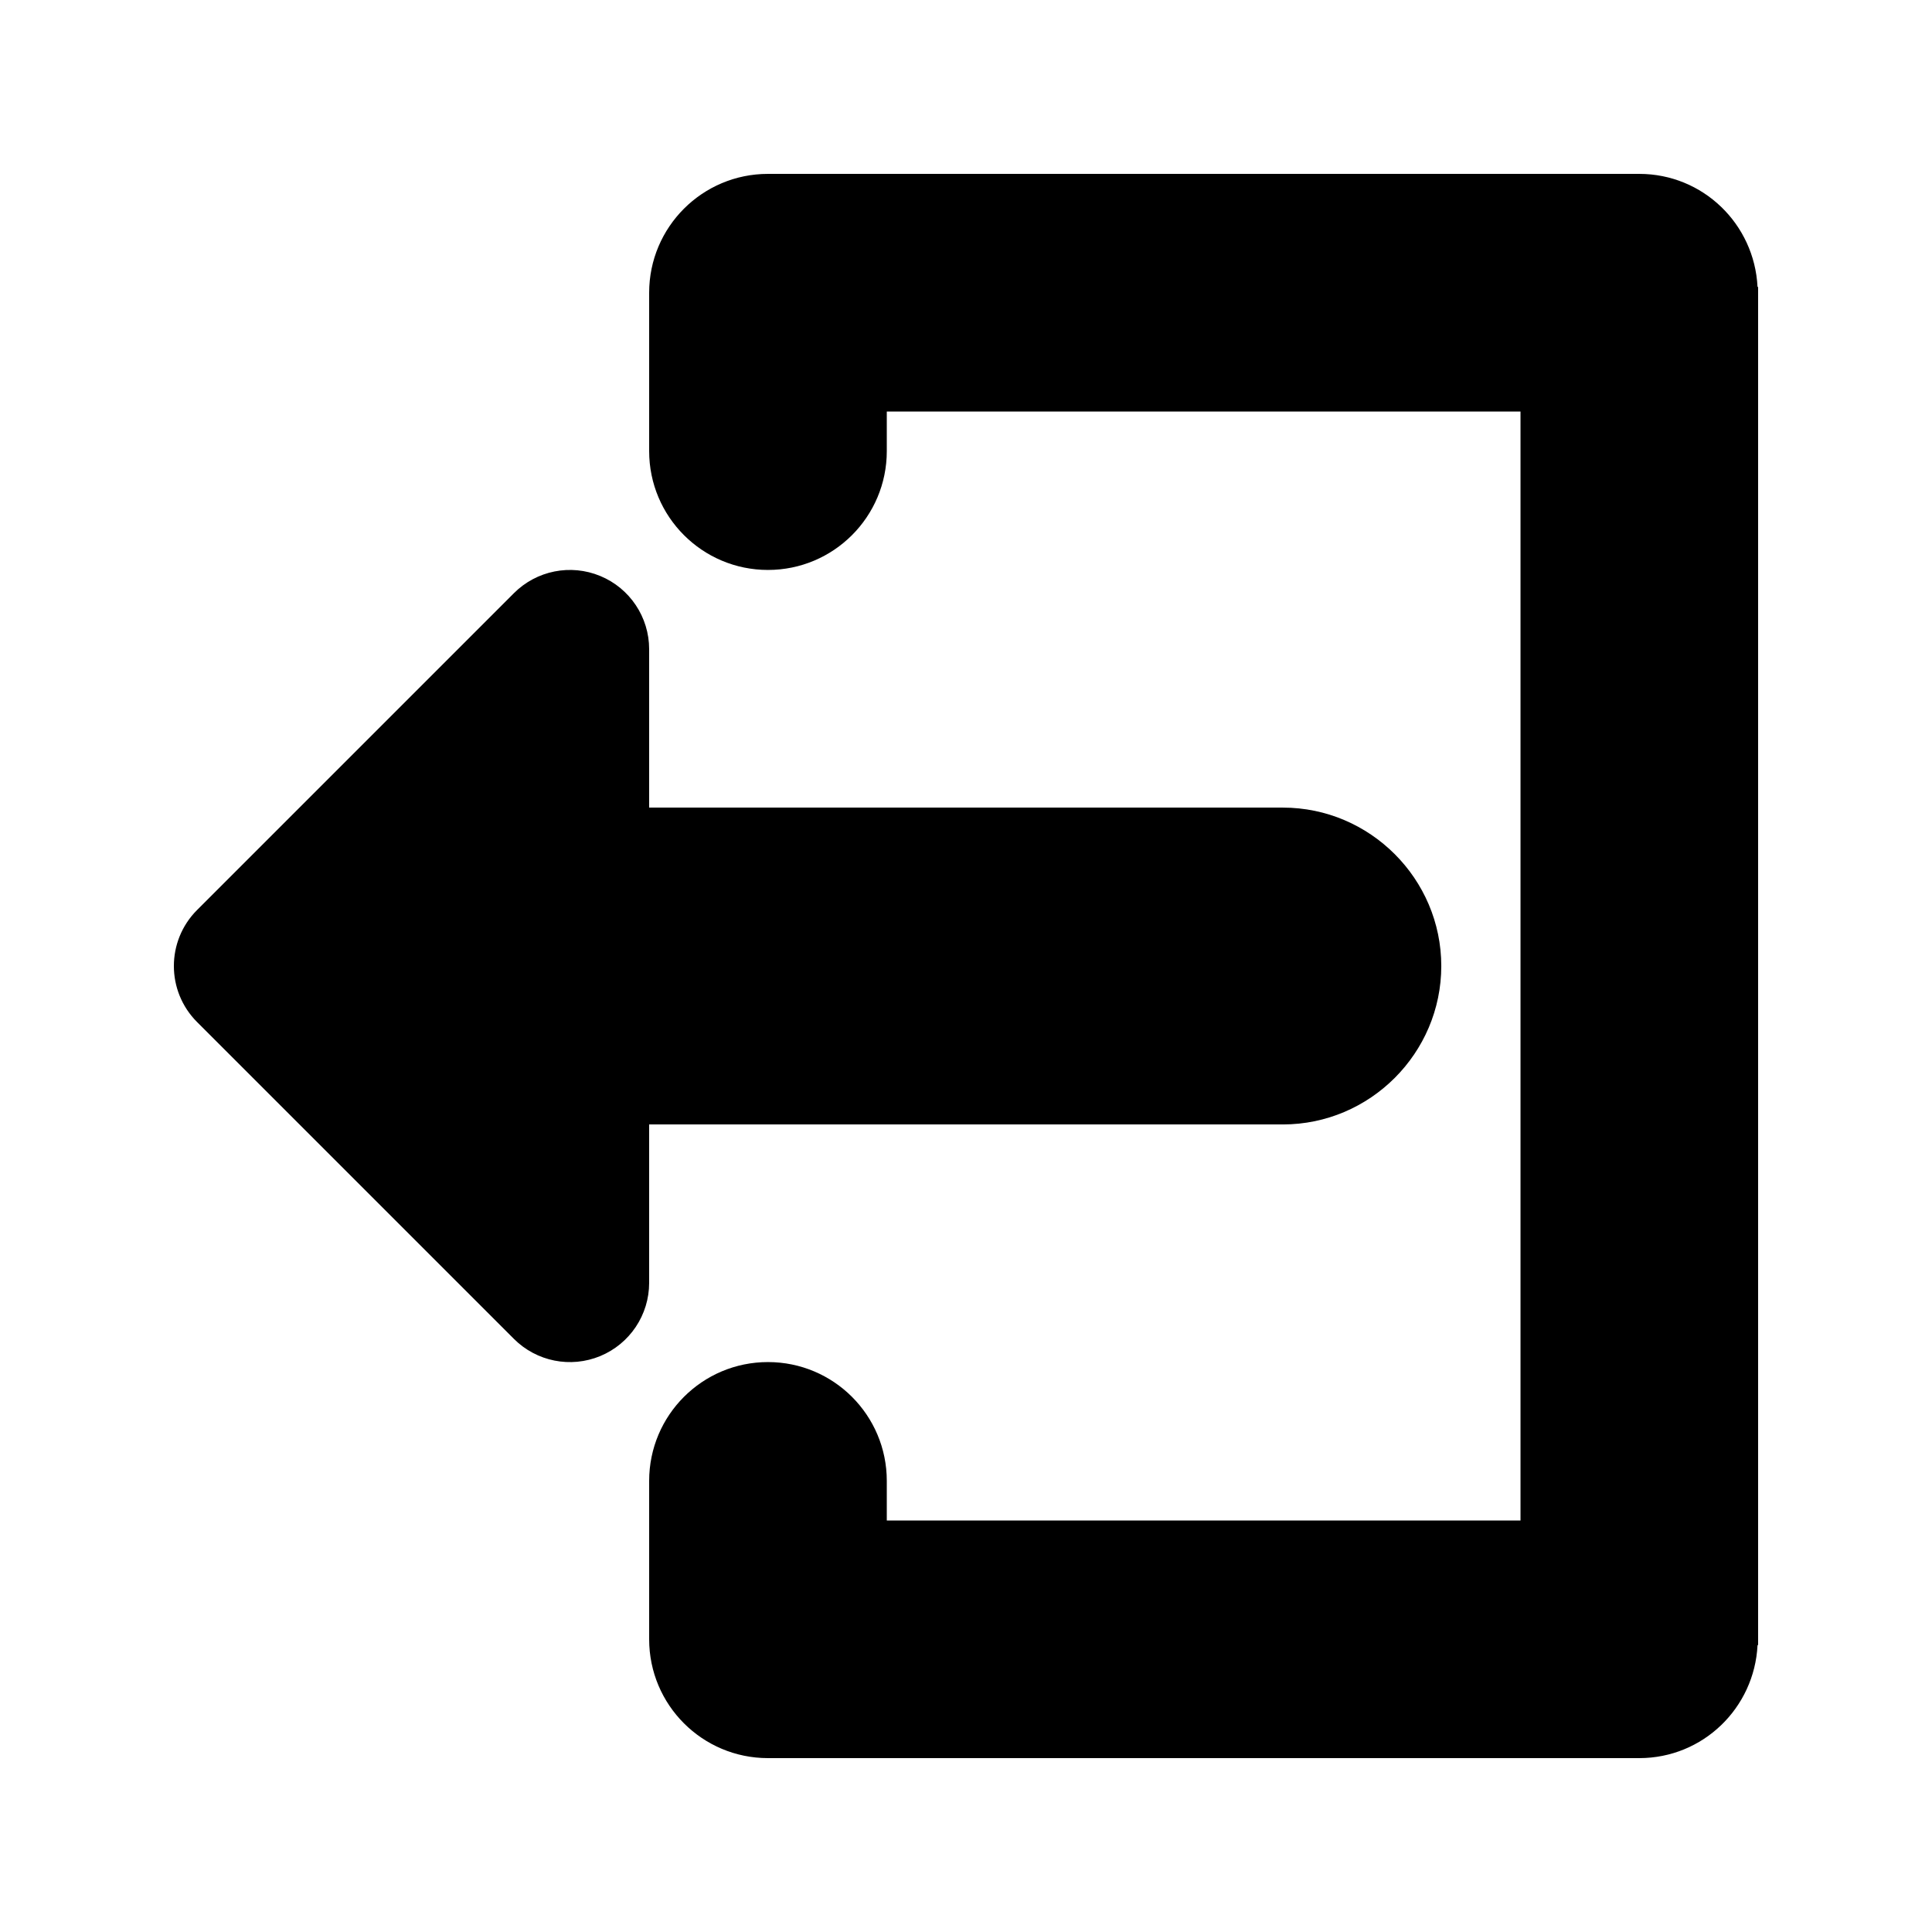
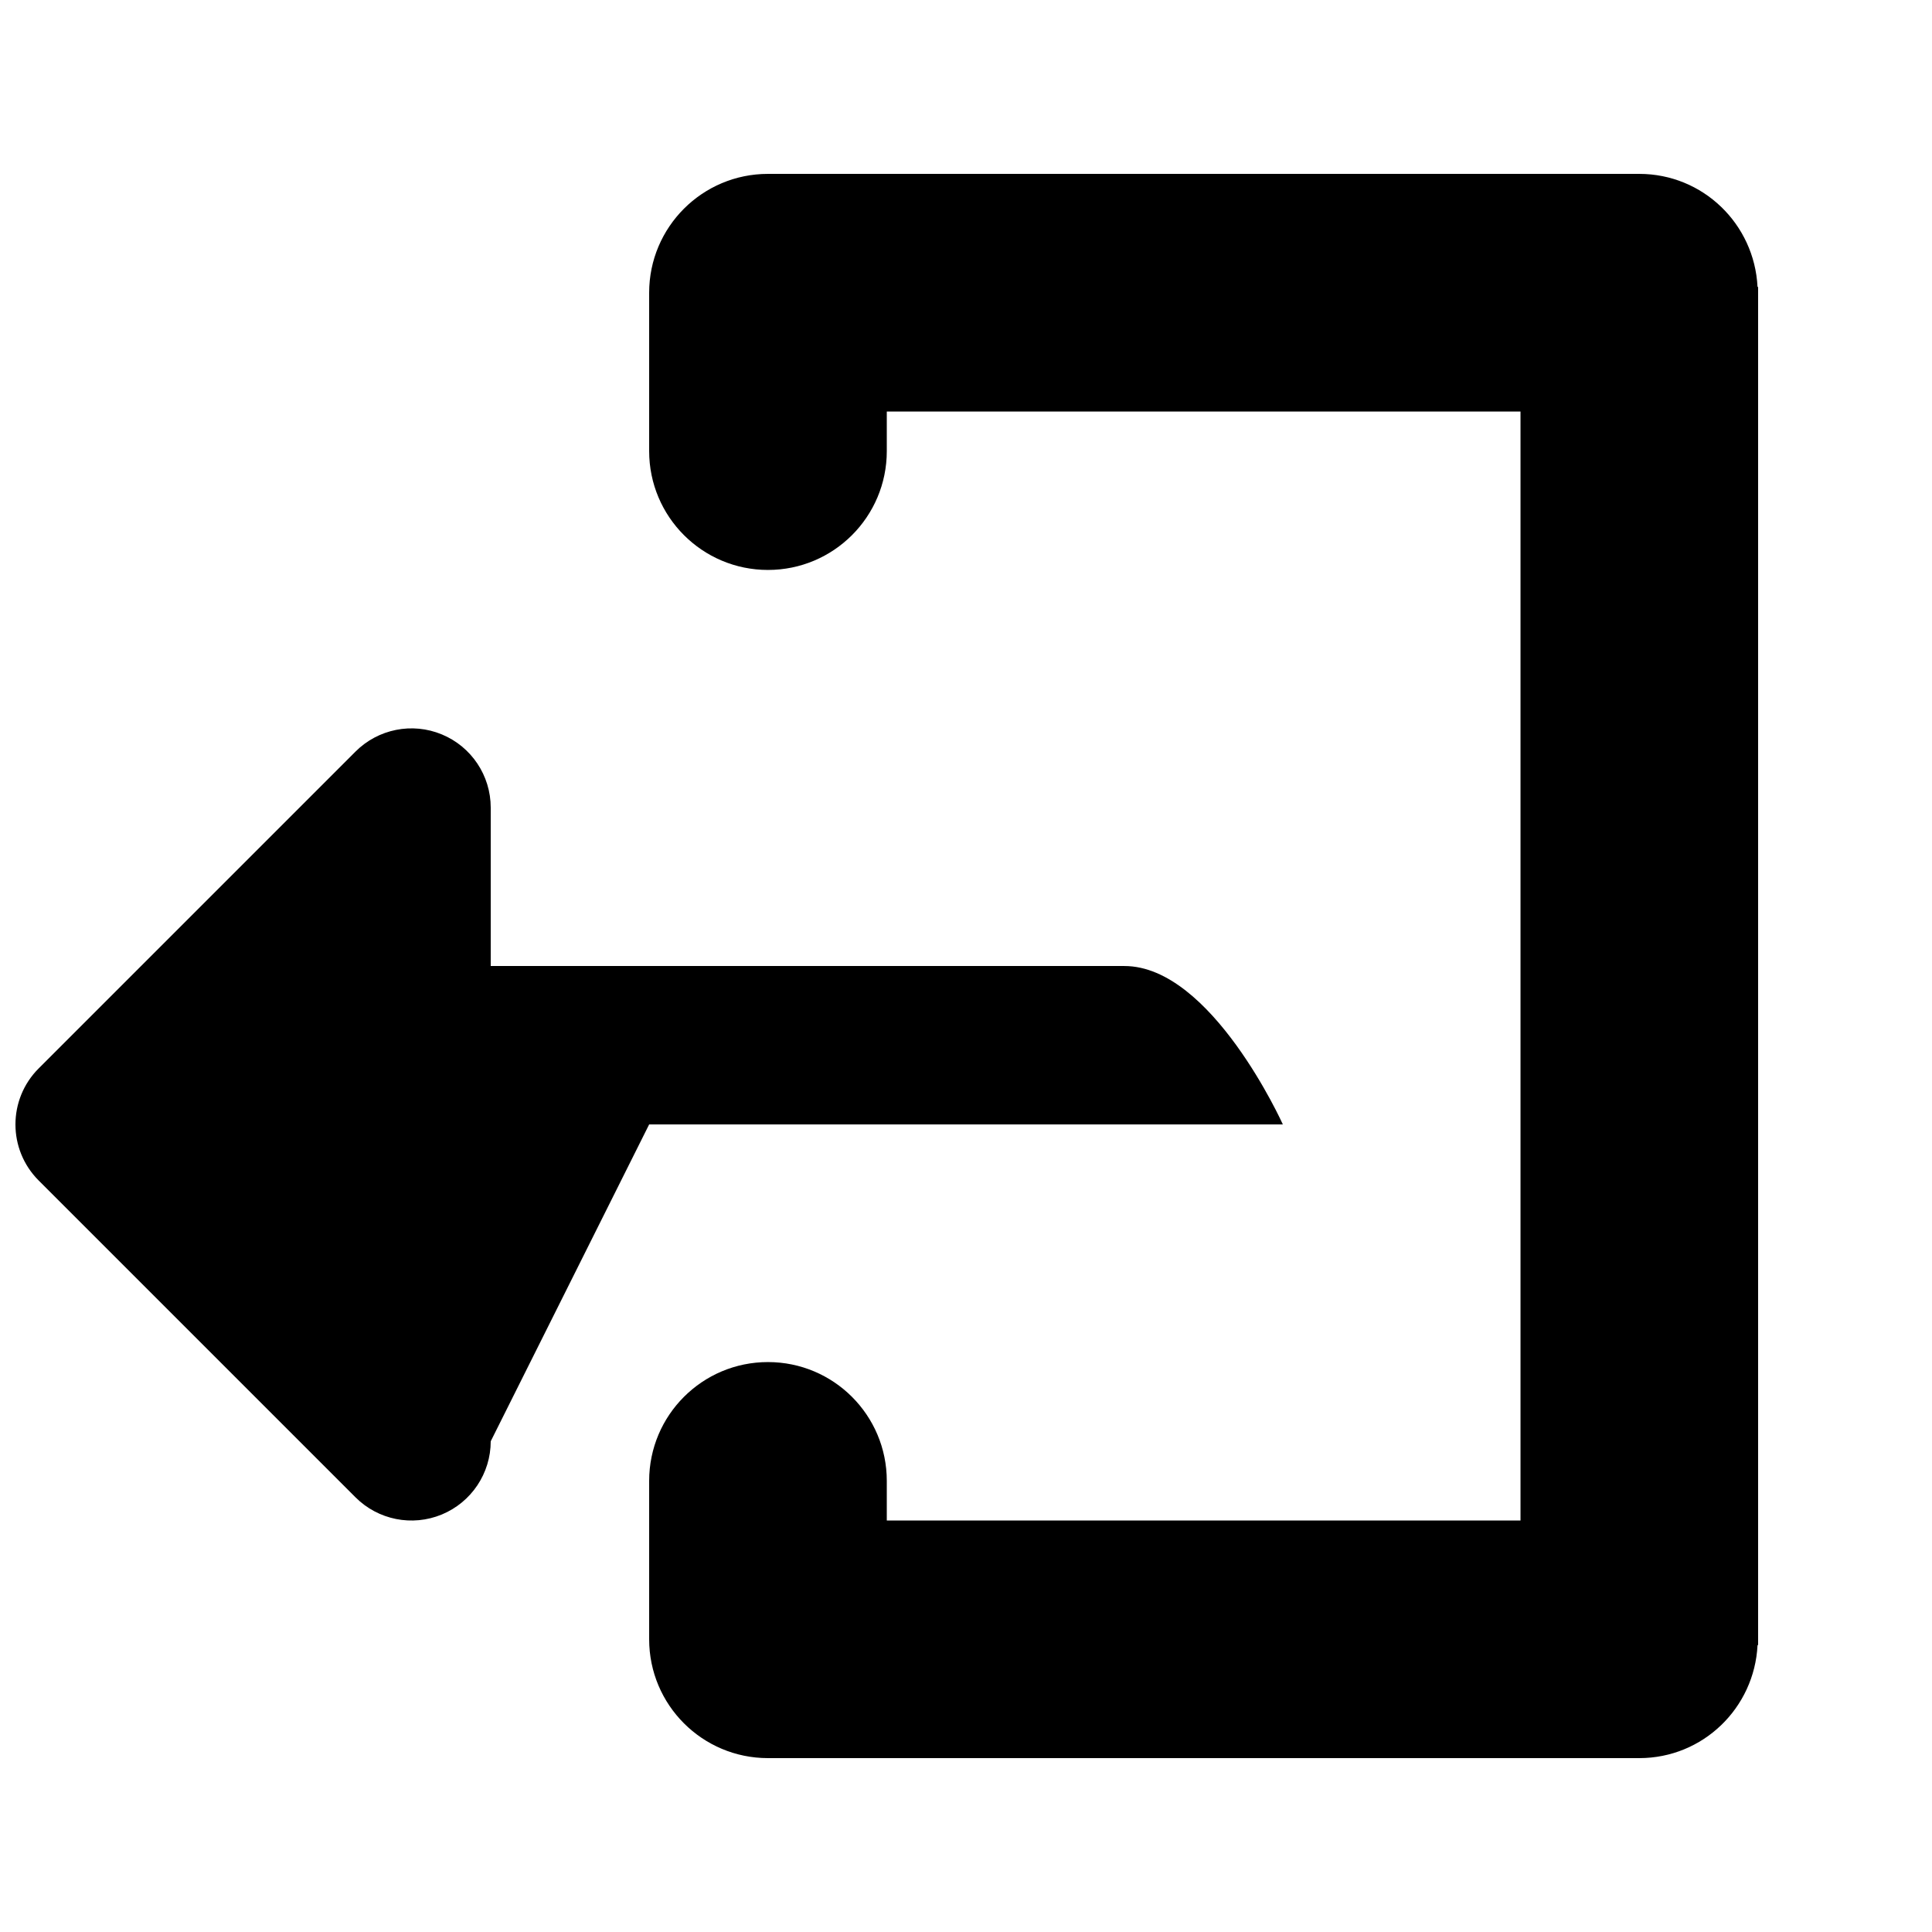
<svg xmlns="http://www.w3.org/2000/svg" fill="#000000" width="800px" height="800px" version="1.1" viewBox="144 144 512 512">
-   <path d="m609.76 220c-0.836-16.641-14.473-29.918-31.332-29.918h-230.91c-17.391 0-31.484 14.105-31.484 31.488v41.984c0 17.383 14.094 31.488 31.488 31.488s31.488-14.105 31.488-31.488v-10.496h167.94v293.89h-167.94v-10.496c0-17.395-14.094-31.488-31.488-31.488-17.395-0.004-31.488 14.09-31.488 31.484v41.984c0 17.395 14.094 31.488 31.488 31.488h230.91c16.855 0 30.496-13.27 31.332-29.918 0.059-0.027 0.09-0.043 0.152-0.07v-359.86c-0.062-0.027-0.094-0.043-0.156-0.07zm-293.73 221.99h167.94c23.094 0 41.984-18.895 41.984-41.984s-18.891-41.984-41.984-41.984h-167.94v-41.984c0-8.488-5.113-16.152-12.957-19.395-7.852-3.258-16.871-1.453-22.879 4.551l-83.969 83.969c-4.098 4.102-6.148 9.473-6.148 14.844s2.051 10.742 6.148 14.844l83.969 83.969c6.008 6.008 15.027 7.801 22.879 4.551 7.84-3.254 12.957-10.91 12.957-19.398z" />
+   <path d="m609.76 220c-0.836-16.641-14.473-29.918-31.332-29.918h-230.91c-17.391 0-31.484 14.105-31.484 31.488v41.984c0 17.383 14.094 31.488 31.488 31.488s31.488-14.105 31.488-31.488v-10.496h167.94v293.89h-167.94v-10.496c0-17.395-14.094-31.488-31.488-31.488-17.395-0.004-31.488 14.09-31.488 31.484v41.984c0 17.395 14.094 31.488 31.488 31.488h230.91c16.855 0 30.496-13.27 31.332-29.918 0.059-0.027 0.09-0.043 0.152-0.07v-359.86c-0.062-0.027-0.094-0.043-0.156-0.07zm-293.73 221.99h167.94s-18.891-41.984-41.984-41.984h-167.94v-41.984c0-8.488-5.113-16.152-12.957-19.395-7.852-3.258-16.871-1.453-22.879 4.551l-83.969 83.969c-4.098 4.102-6.148 9.473-6.148 14.844s2.051 10.742 6.148 14.844l83.969 83.969c6.008 6.008 15.027 7.801 22.879 4.551 7.84-3.254 12.957-10.91 12.957-19.398z" />
</svg>